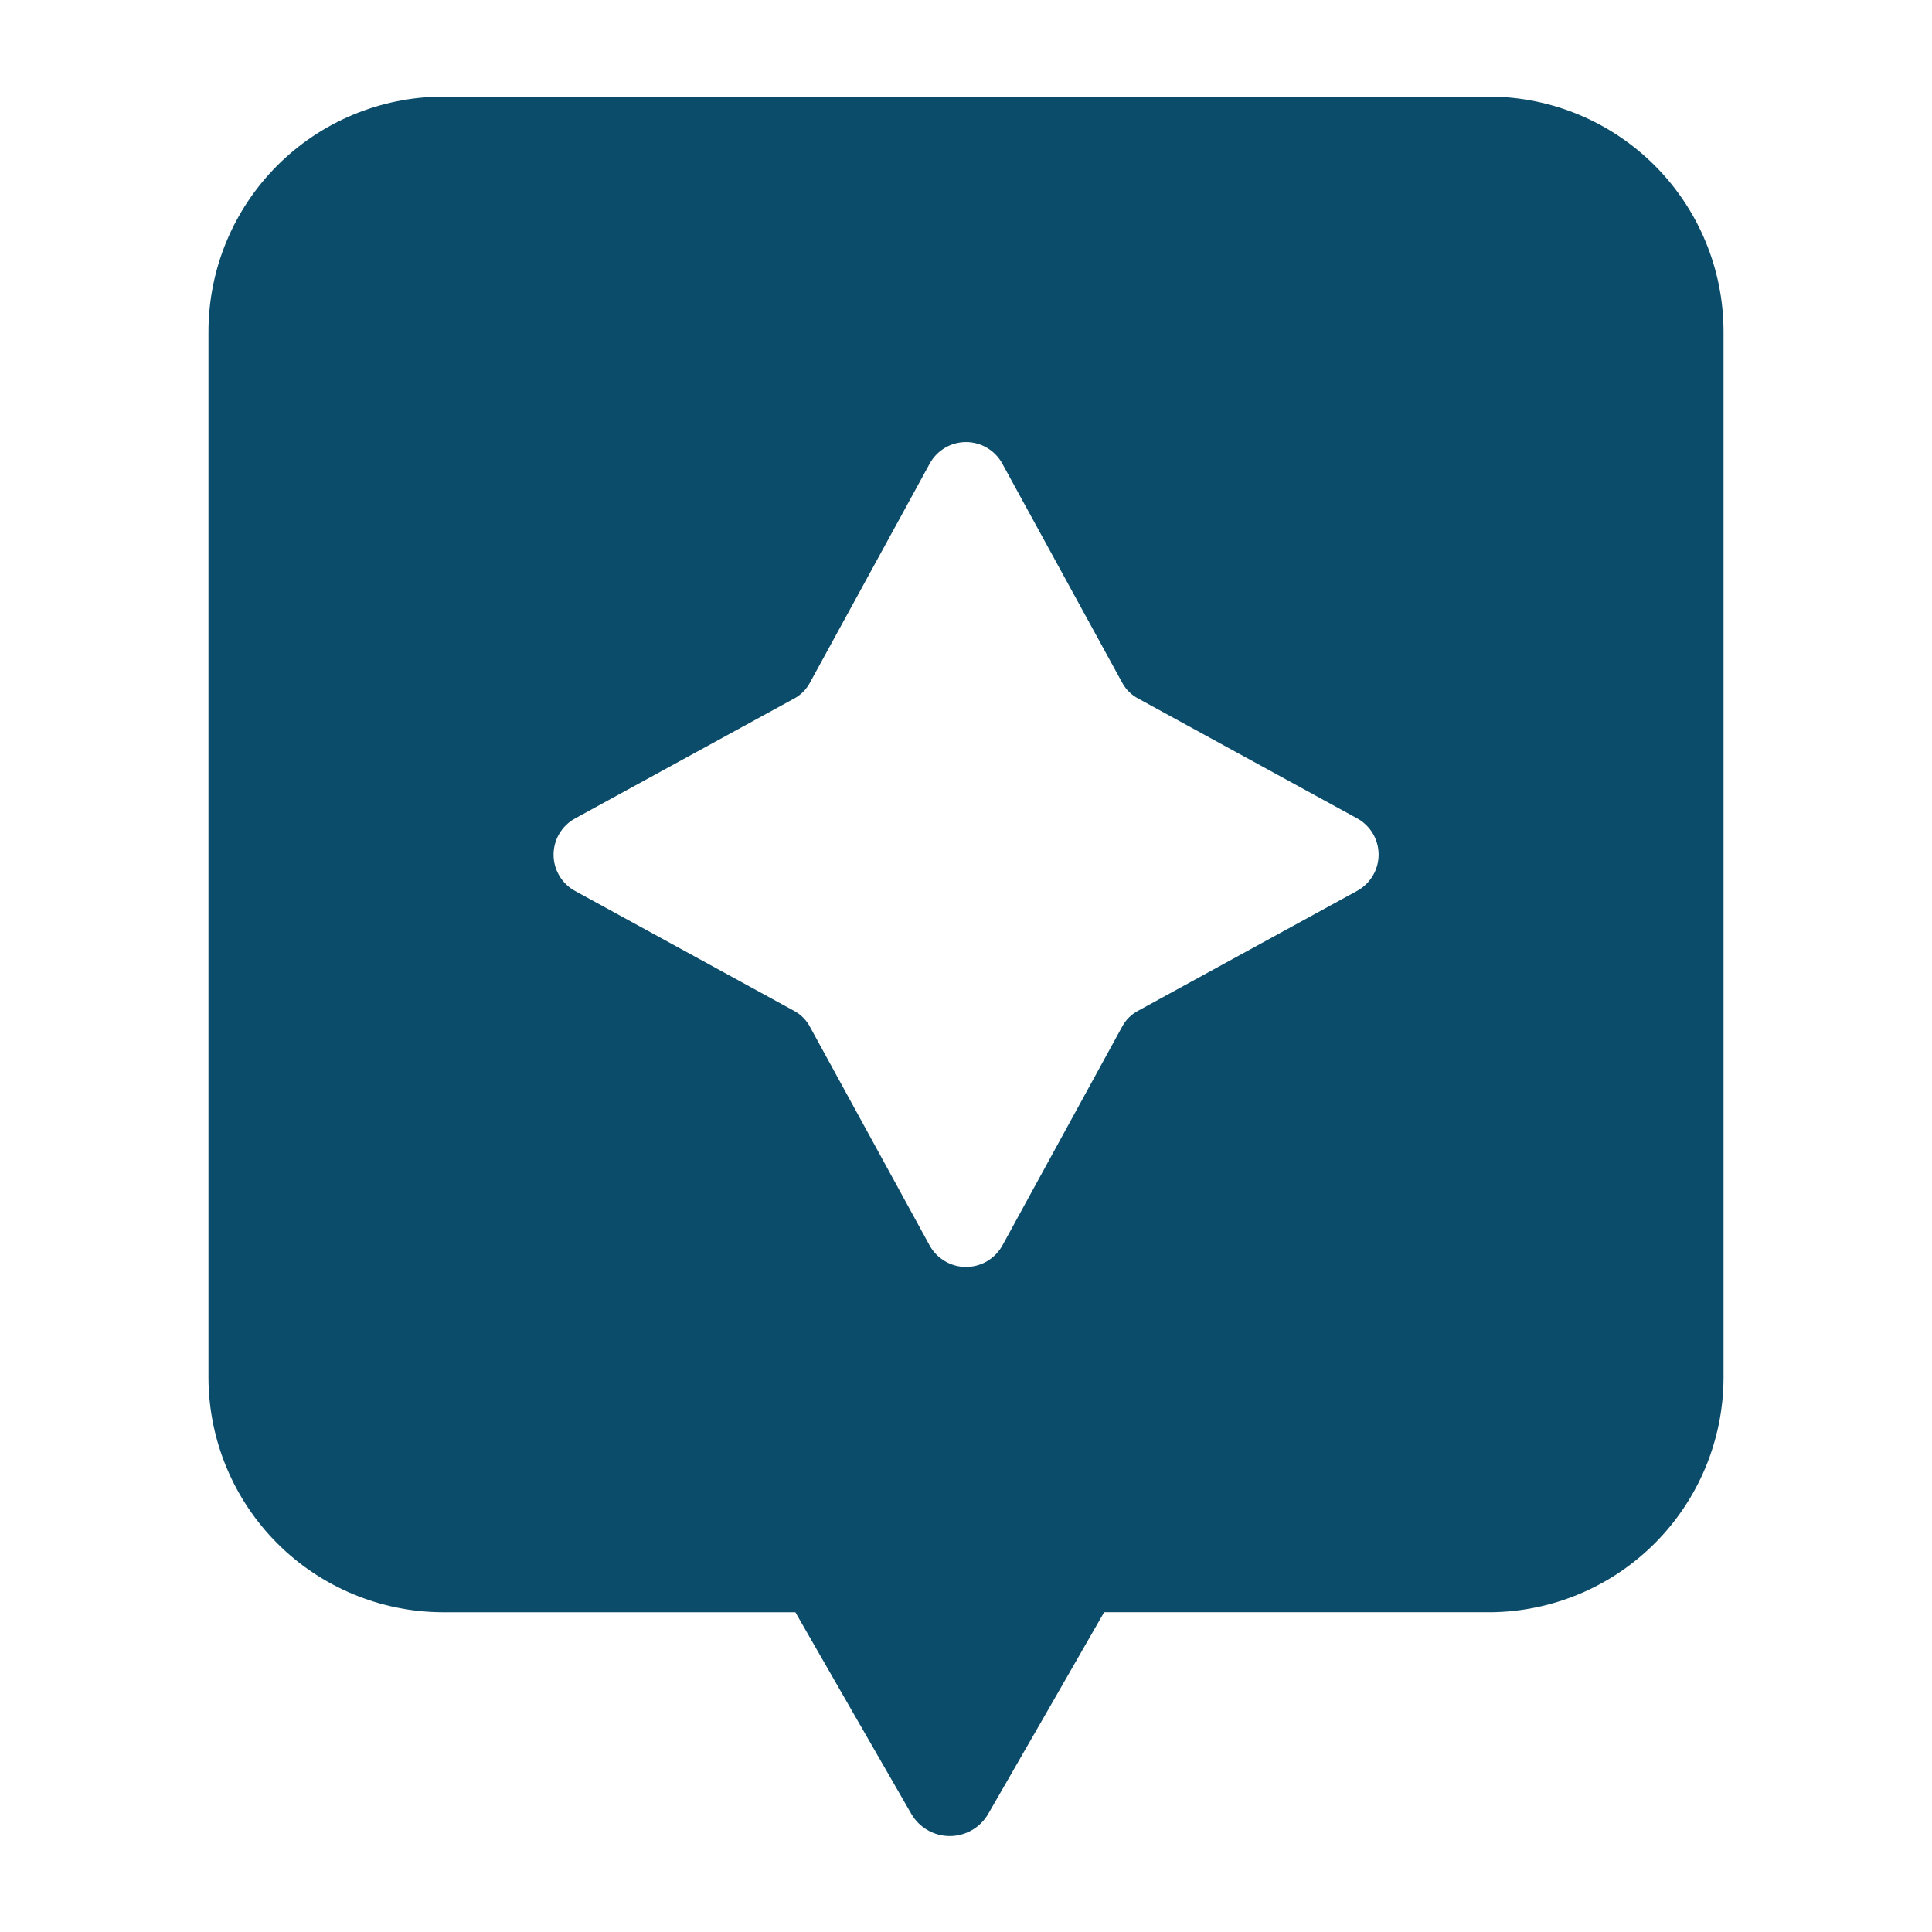
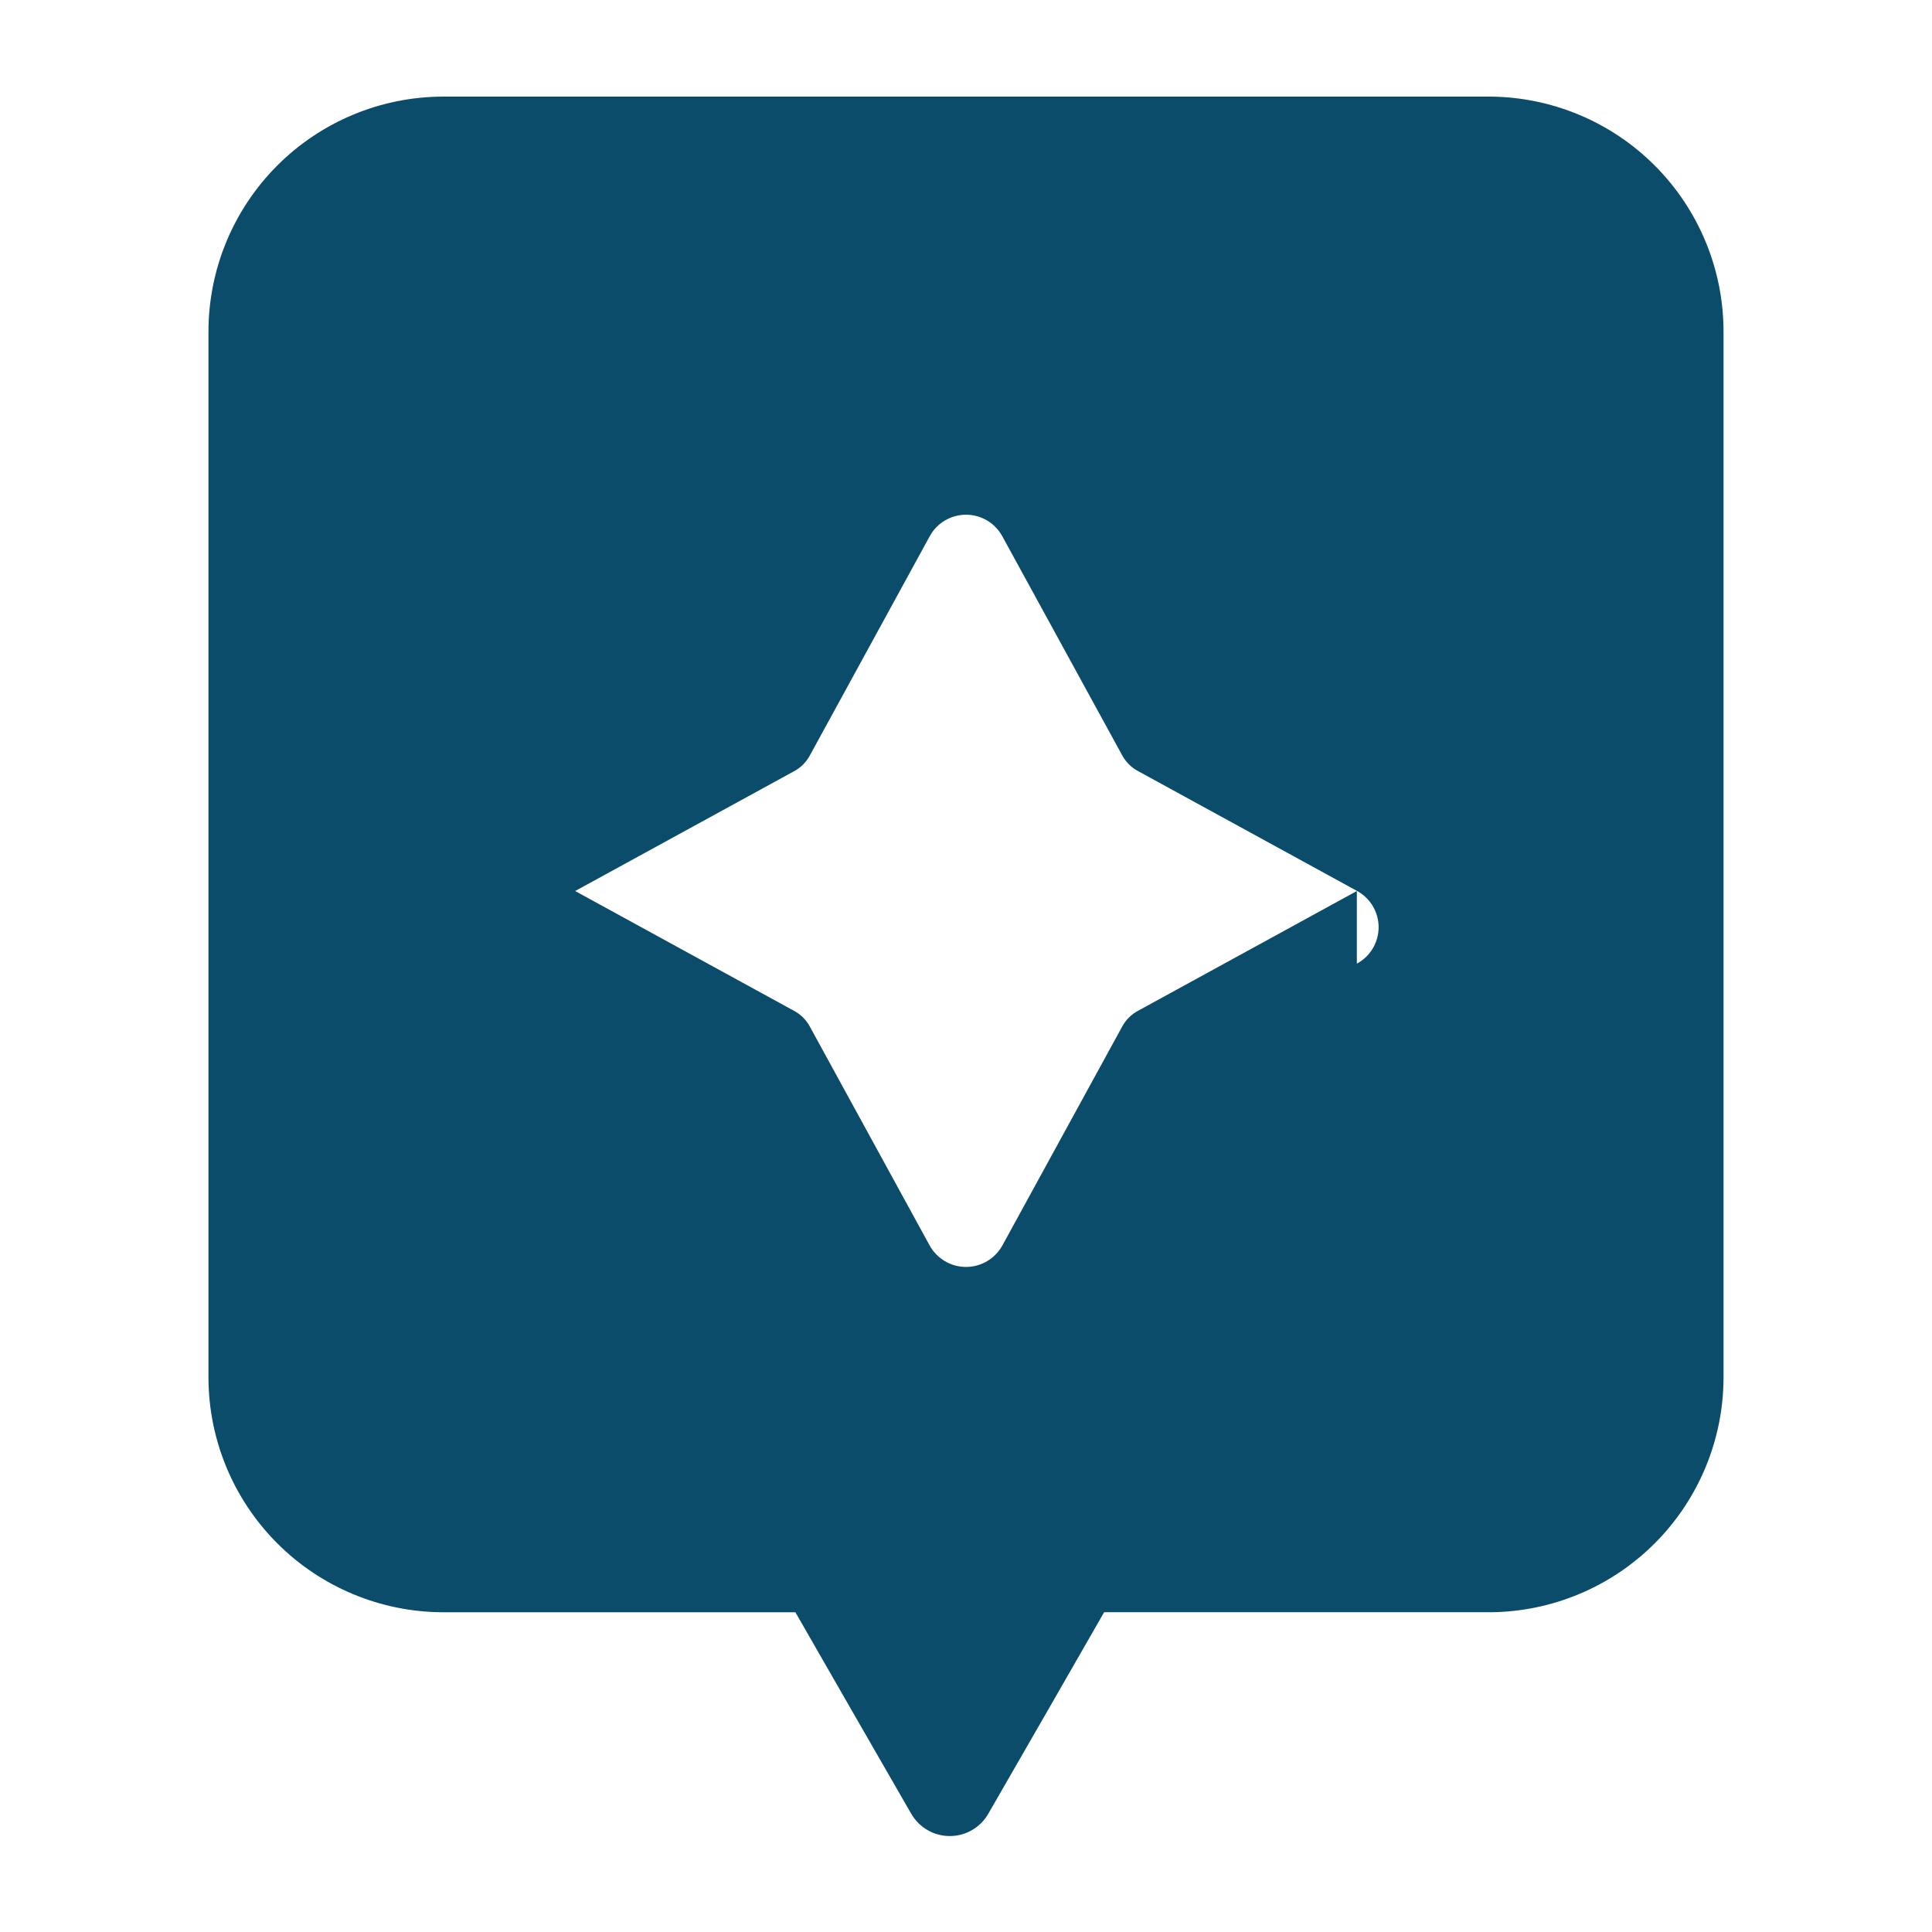
<svg xmlns="http://www.w3.org/2000/svg" viewBox="0 0 512 512" version="1.1" height="512pt" width="512pt">
-   <path fill="#0b4c6a" d="m394.65 25.602h-277.3c-16.484 0.051-32.27 6.633-43.91 18.305-11.641 11.668-18.184 27.473-18.195 43.953v277.3c0.051 16.453 6.613 32.219 18.25 43.855 11.633 11.633 27.398 18.195 43.855 18.25h93.438l14.695 25.602 15.973 27.75 0.004-0.004c2.09 3.688 6 5.961 10.238 5.961s8.148-2.273 10.238-5.961l15.973-27.75 14.695-25.602h102.4l0.004 0.004c16.395-0.148 32.066-6.75 43.625-18.379 11.559-11.625 18.07-27.336 18.121-43.727v-277.3c-0.012-16.48-6.555-32.285-18.195-43.953-11.641-11.672-27.426-18.254-43.91-18.305zm-35.07 210.53-57.906 31.695c-1.863 0.969-3.383 2.488-4.352 4.352l-31.695 57.906c-1.941 3.496-5.625 5.668-9.625 5.668s-7.684-2.172-9.625-5.668l-31.695-57.906c-0.969-1.863-2.488-3.383-4.352-4.352l-57.906-31.695c-3.527-1.918-5.723-5.609-5.723-9.625 0-4.012 2.195-7.707 5.723-9.625l57.906-31.691c1.863-0.973 3.383-2.492 4.352-4.352l31.695-57.961c1.918-3.527 5.609-5.723 9.625-5.723s7.707 2.195 9.625 5.723l31.691 57.906 0.004 0.004c0.969 1.859 2.488 3.379 4.352 4.352l57.906 31.691c3.551 1.91 5.769 5.617 5.769 9.652 0 4.031-2.219 7.742-5.769 9.648z" />
+   <path fill="#0b4c6a" d="m394.65 25.602h-277.3c-16.484 0.051-32.27 6.633-43.91 18.305-11.641 11.668-18.184 27.473-18.195 43.953v277.3c0.051 16.453 6.613 32.219 18.25 43.855 11.633 11.633 27.398 18.195 43.855 18.25h93.438l14.695 25.602 15.973 27.75 0.004-0.004c2.09 3.688 6 5.961 10.238 5.961s8.148-2.273 10.238-5.961l15.973-27.75 14.695-25.602h102.4l0.004 0.004c16.395-0.148 32.066-6.75 43.625-18.379 11.559-11.625 18.07-27.336 18.121-43.727v-277.3c-0.012-16.48-6.555-32.285-18.195-43.953-11.641-11.672-27.426-18.254-43.91-18.305zm-35.07 210.53-57.906 31.695c-1.863 0.969-3.383 2.488-4.352 4.352l-31.695 57.906c-1.941 3.496-5.625 5.668-9.625 5.668s-7.684-2.172-9.625-5.668l-31.695-57.906c-0.969-1.863-2.488-3.383-4.352-4.352l-57.906-31.695l57.906-31.691c1.863-0.973 3.383-2.492 4.352-4.352l31.695-57.961c1.918-3.527 5.609-5.723 9.625-5.723s7.707 2.195 9.625 5.723l31.691 57.906 0.004 0.004c0.969 1.859 2.488 3.379 4.352 4.352l57.906 31.691c3.551 1.91 5.769 5.617 5.769 9.652 0 4.031-2.219 7.742-5.769 9.648z" />
</svg>